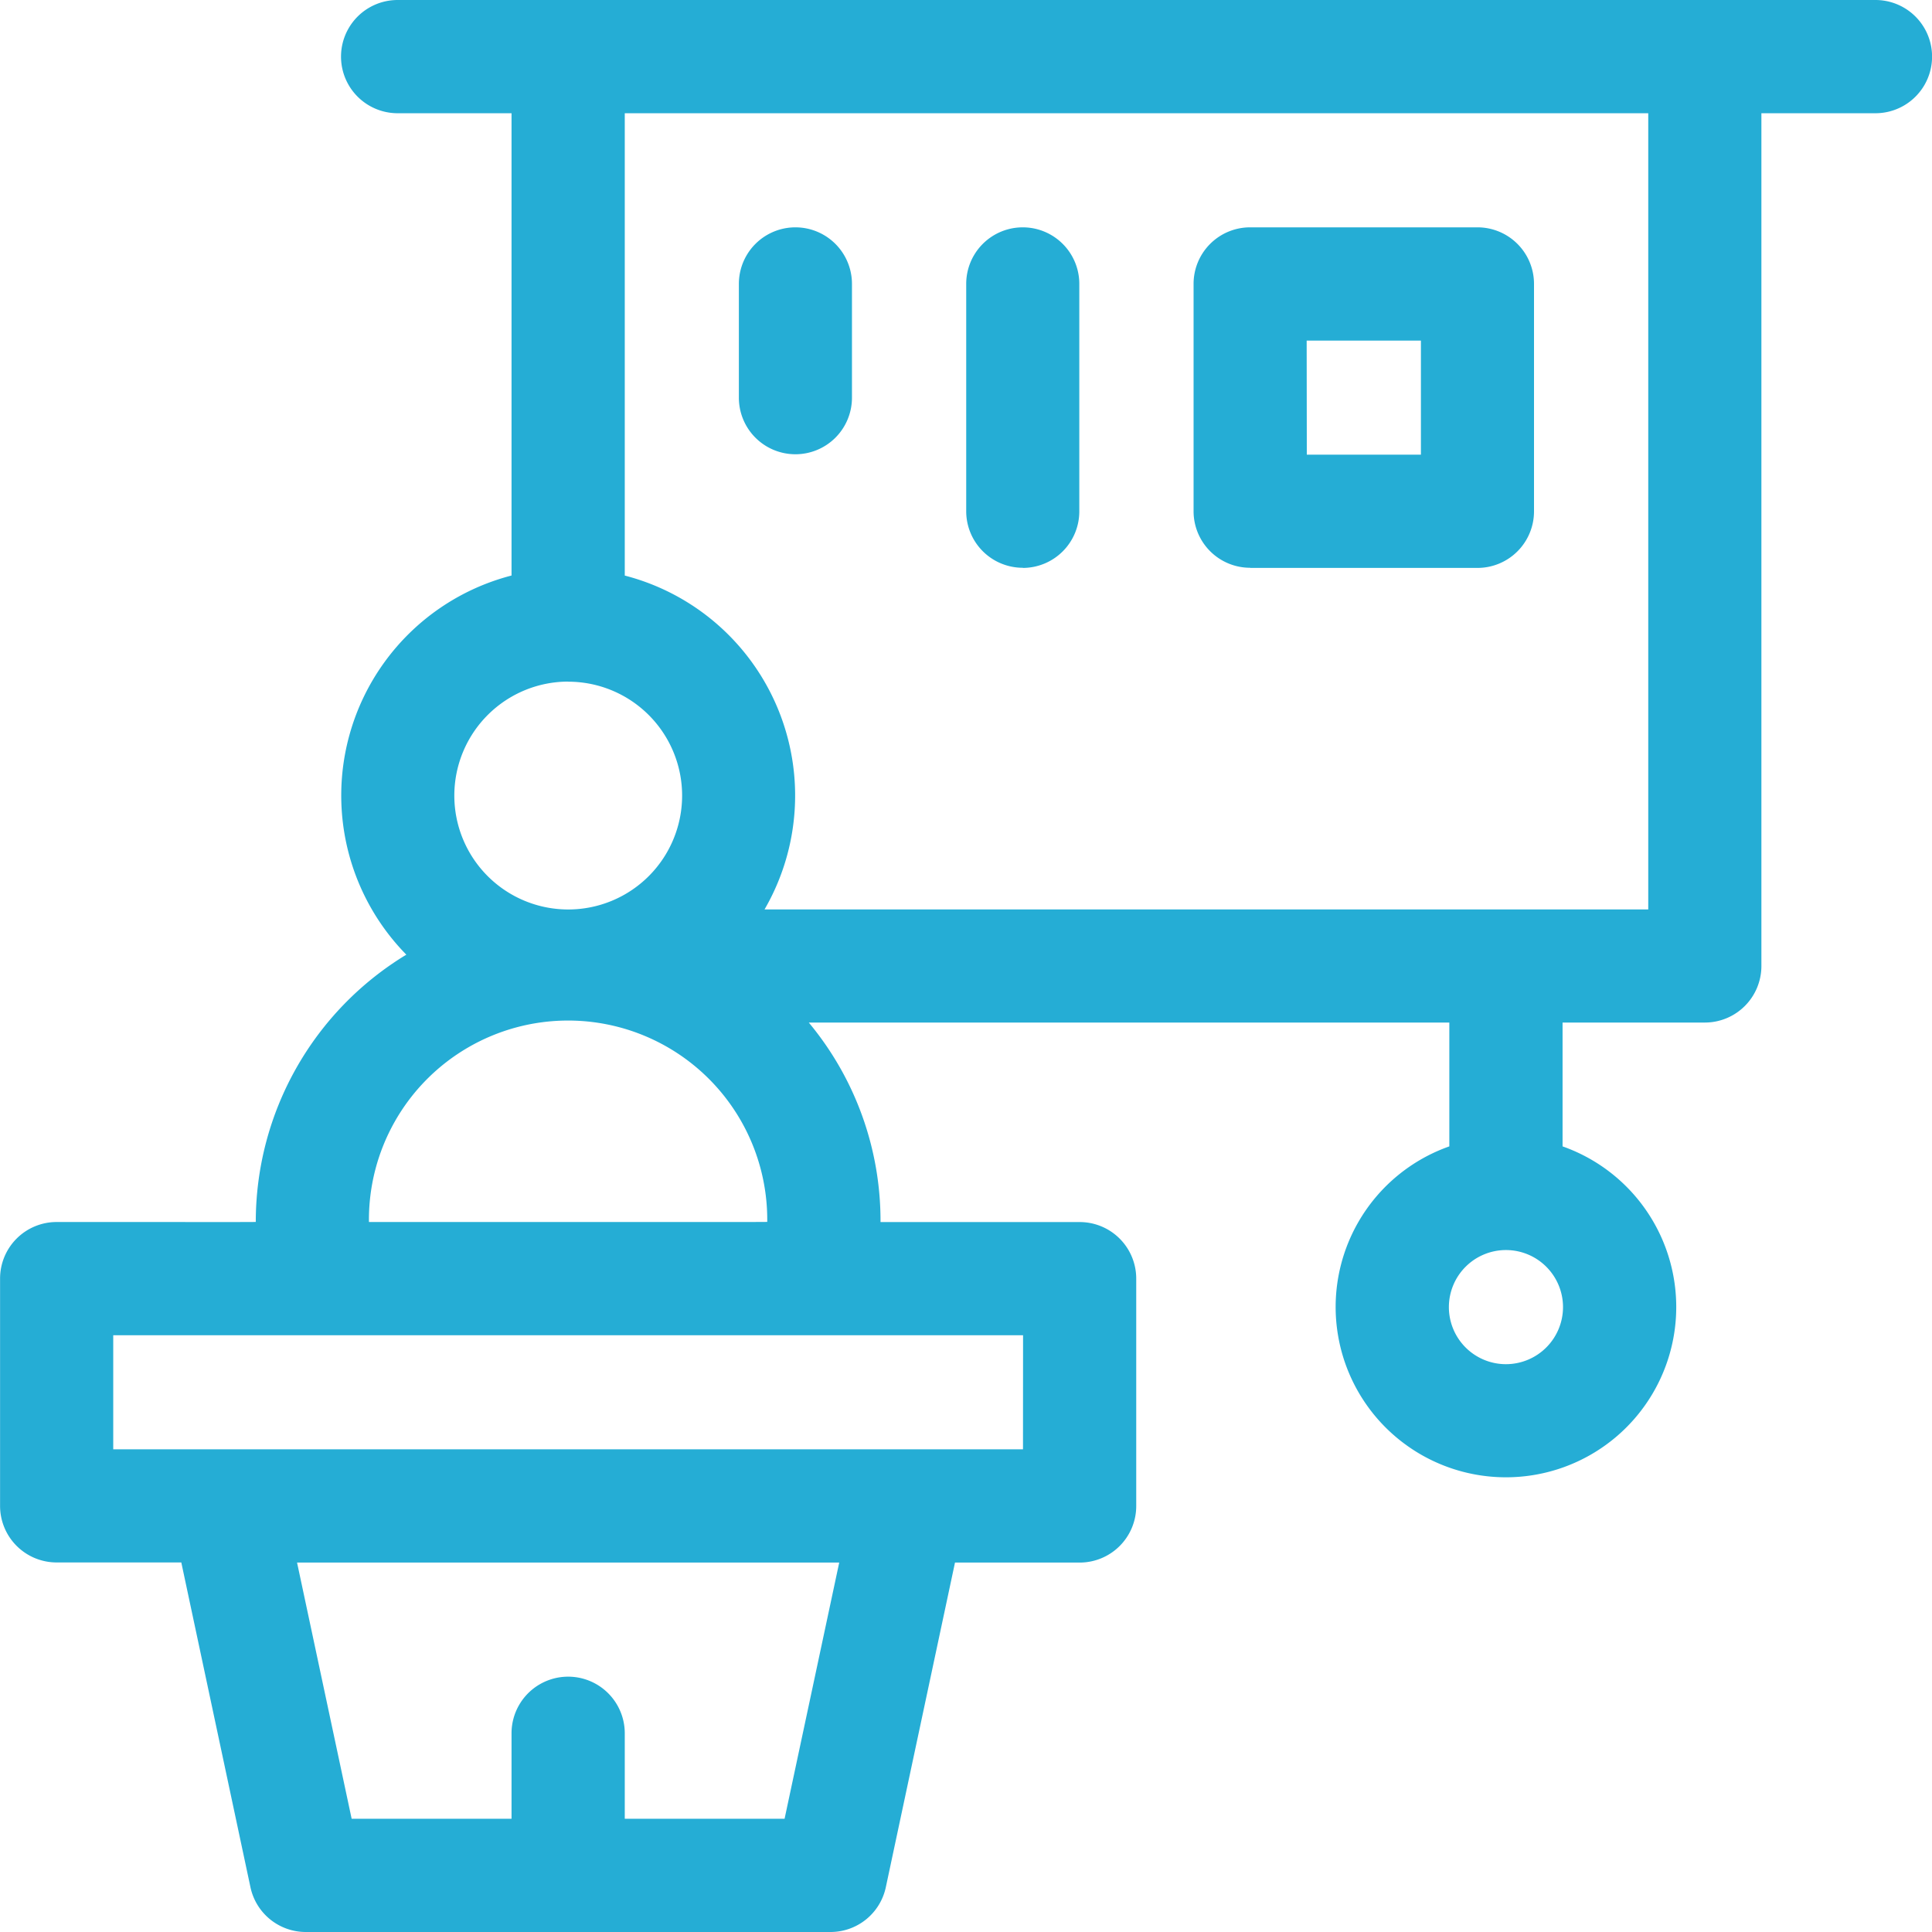
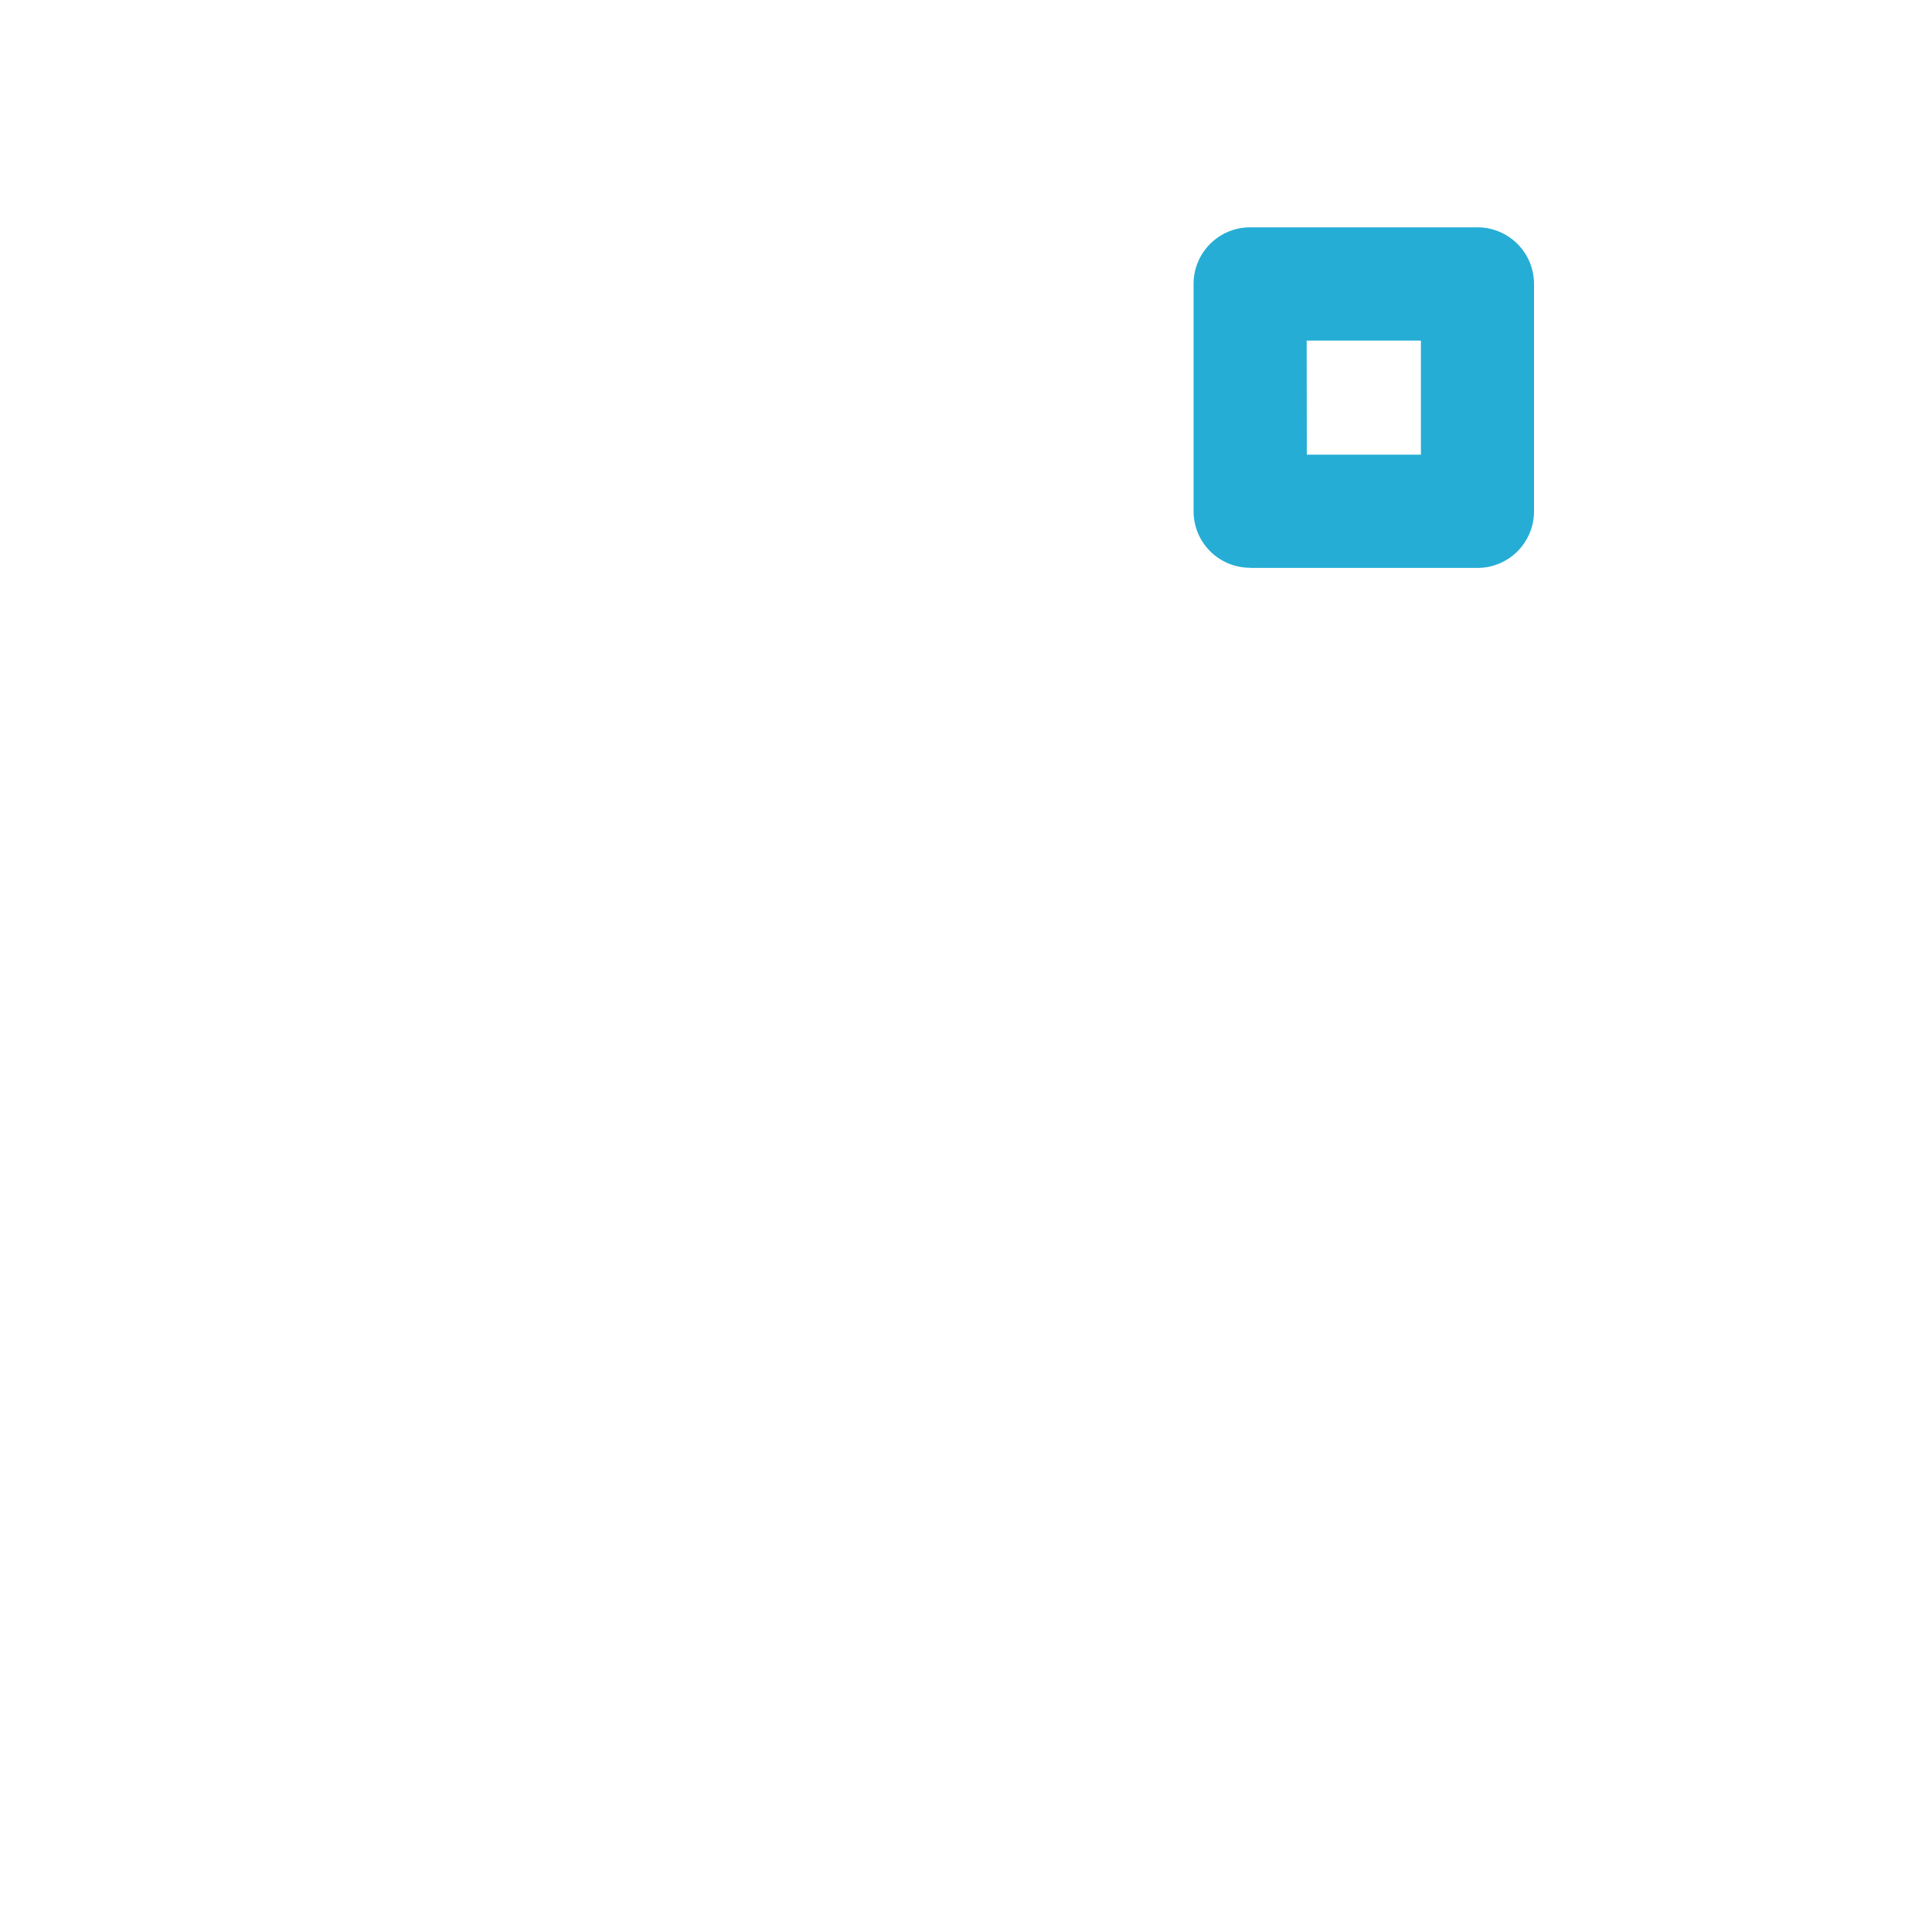
<svg xmlns="http://www.w3.org/2000/svg" width="82" height="82" viewBox="0 0 82 82">
  <g id="Group_11378" data-name="Group 11378" transform="translate(-918 -3765)">
    <g id="lecturer_1" data-name="lecturer 1" transform="translate(918 3765)">
      <g id="Group">
-         <path id="Vector" d="M79.6,0H16.877a2.4,2.4,0,1,0,0,4.806h4.834V24.427a9.643,9.643,0,0,0-4.465,16.092,13.263,13.263,0,0,0-6.39,11.337c0,.016.407.01-8.453.01a2.4,2.4,0,0,0-2.4,2.4v9.649a2.4,2.4,0,0,0,2.4,2.4H7.695L10.63,80.1A2.4,2.4,0,0,0,12.98,82H35.247a2.4,2.4,0,0,0,2.35-1.9L40.533,66.32h5.292a2.4,2.4,0,0,0,2.4-2.4V54.268a2.4,2.4,0,0,0-2.4-2.4H37.372A13.154,13.154,0,0,0,34.327,43.4H61.514v5.256a7.228,7.228,0,1,0,4.806,0V43.4h6.039a2.4,2.4,0,0,0,2.4-2.4V4.806H79.6A2.4,2.4,0,1,0,79.6,0ZM63.917,57.9a2.422,2.422,0,1,1,2.422-2.422A2.424,2.424,0,0,1,63.917,57.9Zm-39.8-28.967a4.834,4.834,0,1,1-4.834,4.834A4.839,4.839,0,0,1,24.114,28.929ZM33.3,77.194H26.517V73.566a2.4,2.4,0,0,0-4.806,0v3.628H14.925L12.608,66.32H35.619Zm10.119-15.68H4.806V56.671H43.422Zm-27.76-9.649a8.453,8.453,0,1,1,16.905-.01C32.566,51.871,33.378,51.865,15.661,51.865ZM69.956,38.6H32.449a9.644,9.644,0,0,0-5.932-14.171V4.806h43.44V38.6Z" fill="#25add5" />
        <path id="Vector-2" data-name="Vector" d="M2.4,14.455h9.649a2.4,2.4,0,0,0,2.4-2.4V2.4a2.4,2.4,0,0,0-2.4-2.4H2.4A2.4,2.4,0,0,0,0,2.4v9.649a2.4,2.4,0,0,0,2.4,2.4Zm2.4-9.649H9.649V9.649H4.806Z" transform="translate(50.659 9.649)" fill="#25add5" />
-         <path id="Vector-3" data-name="Vector" d="M2.4,9.631a2.4,2.4,0,0,0,2.4-2.4V2.4A2.4,2.4,0,0,0,0,2.4V7.228A2.4,2.4,0,0,0,2.4,9.631Z" transform="translate(31.36 9.649)" fill="#25add5" />
-         <path id="Vector-4" data-name="Vector" d="M2.4,14.455a2.4,2.4,0,0,0,2.4-2.4V2.4A2.4,2.4,0,1,0,0,2.4v9.649a2.4,2.4,0,0,0,2.4,2.4Z" transform="translate(41.009 9.649)" fill="#25add5" />
      </g>
    </g>
  </g>
</svg>